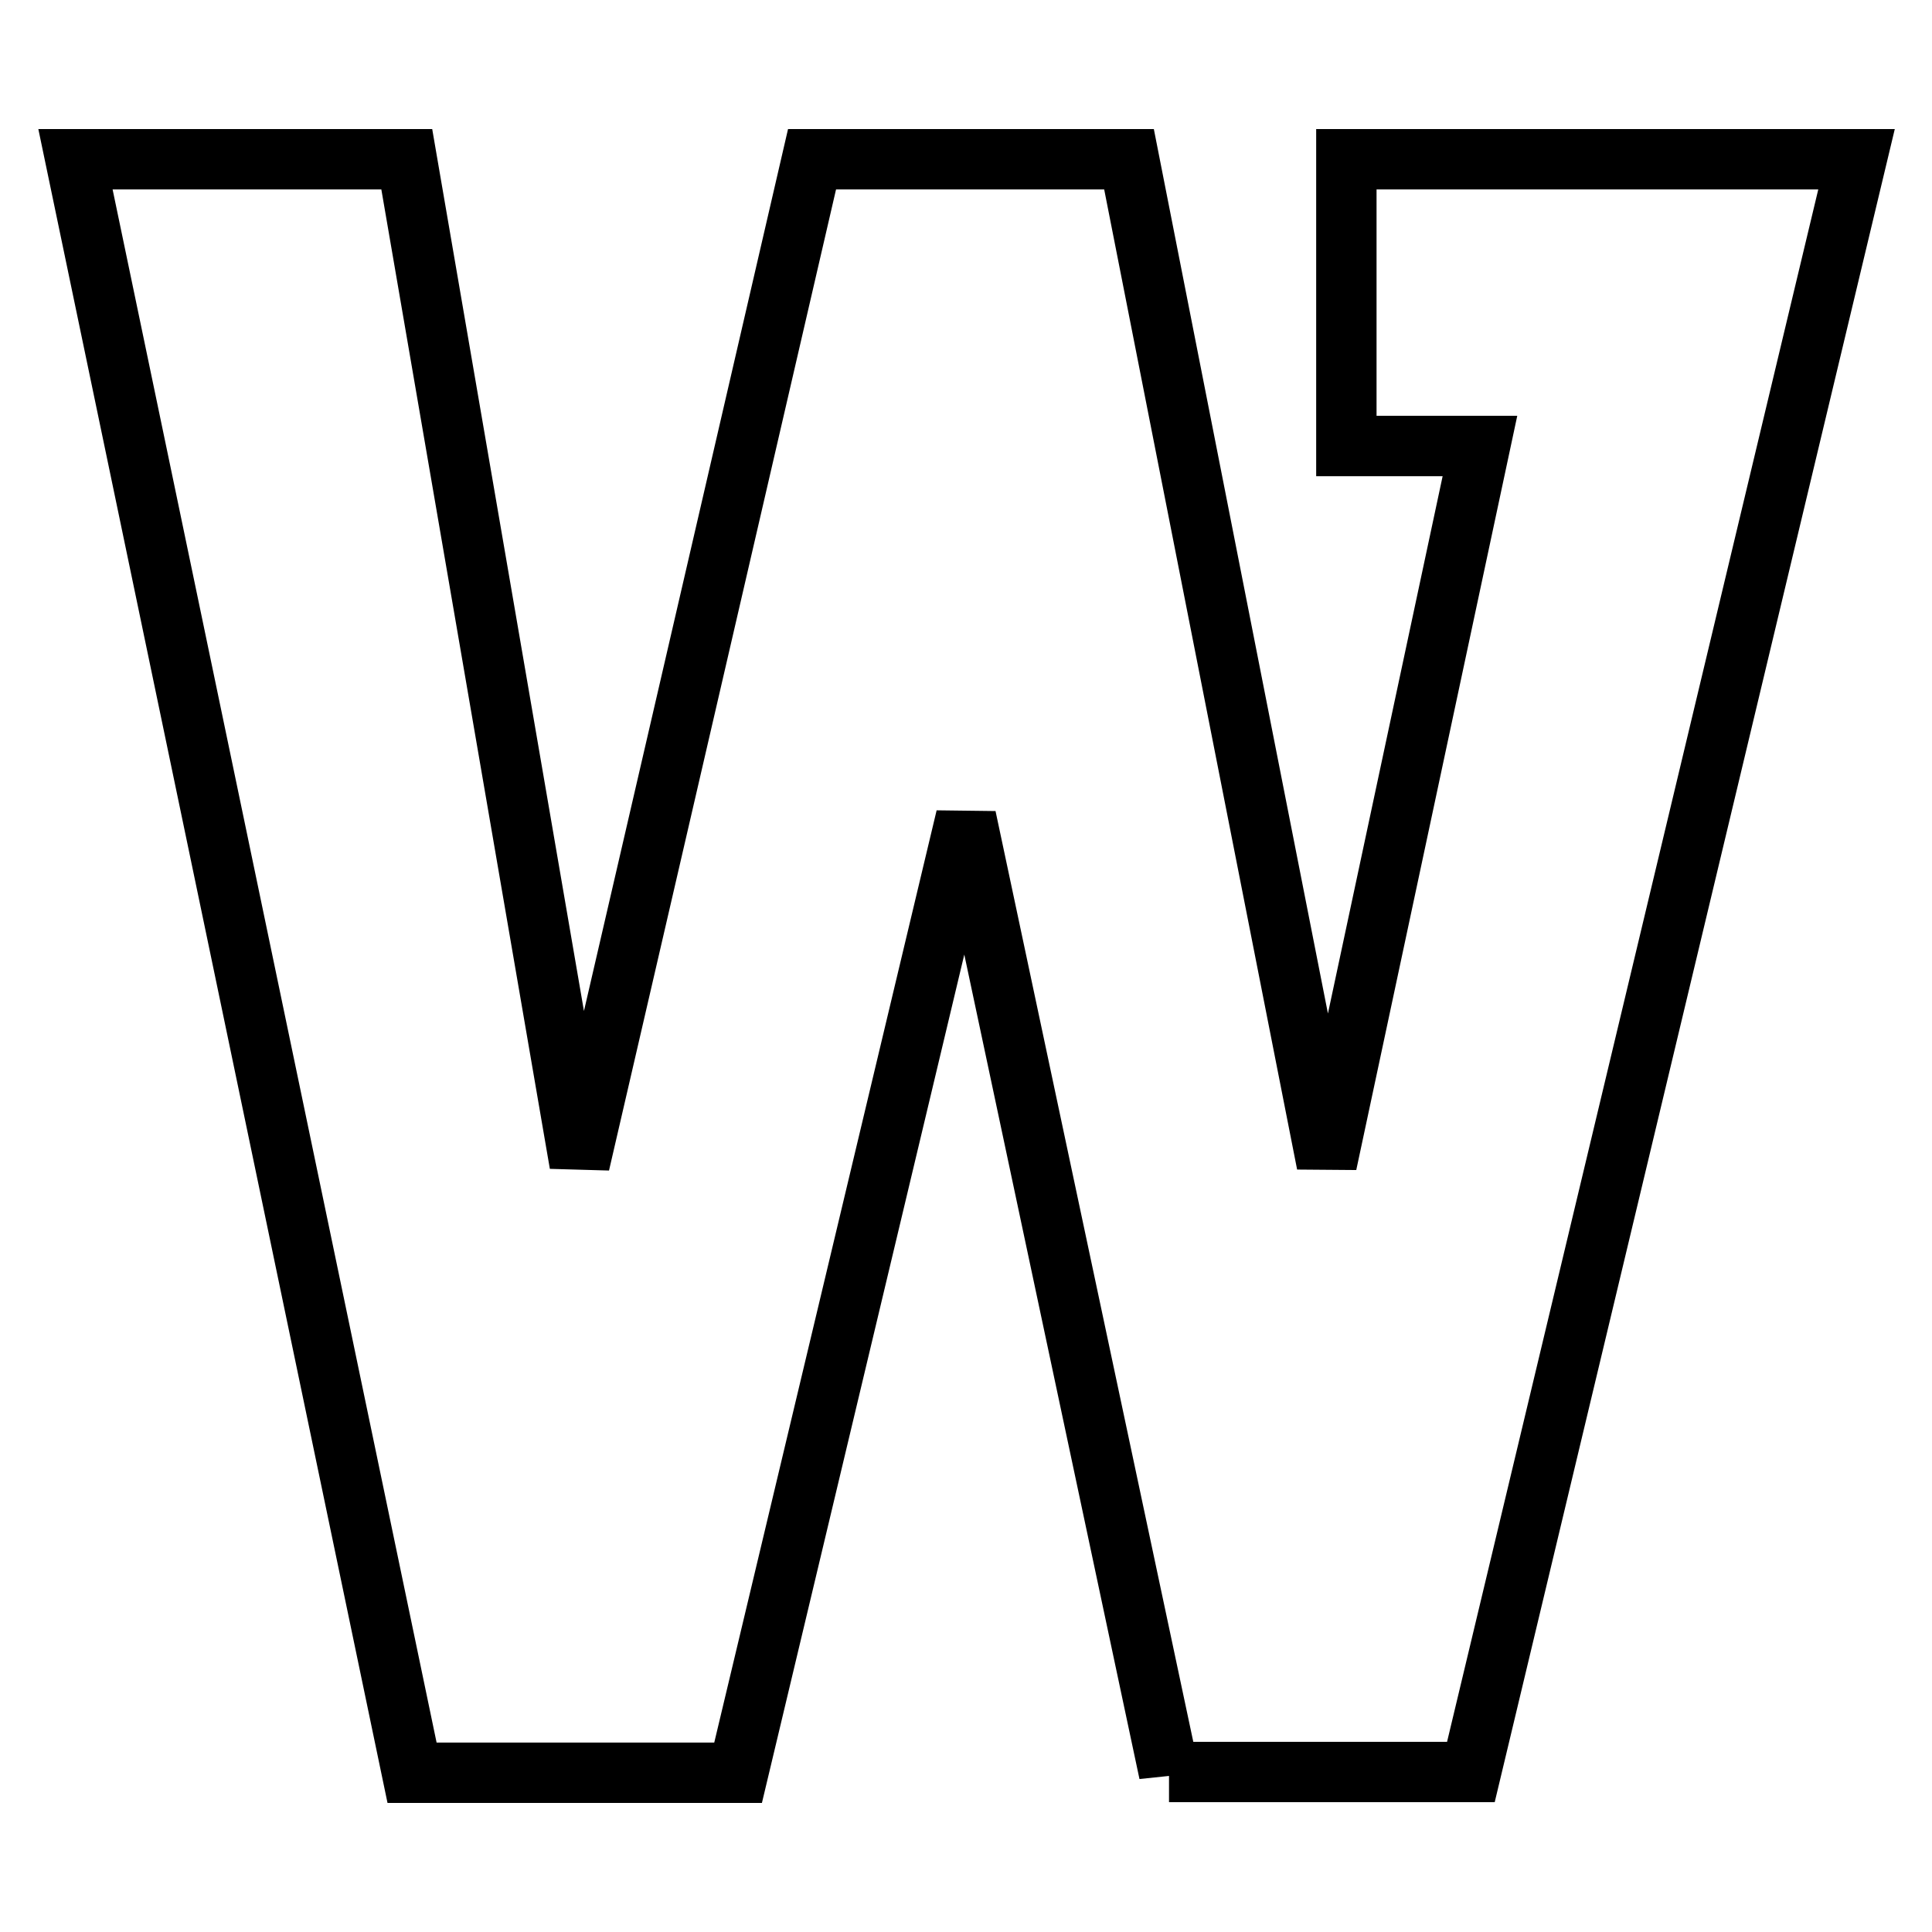
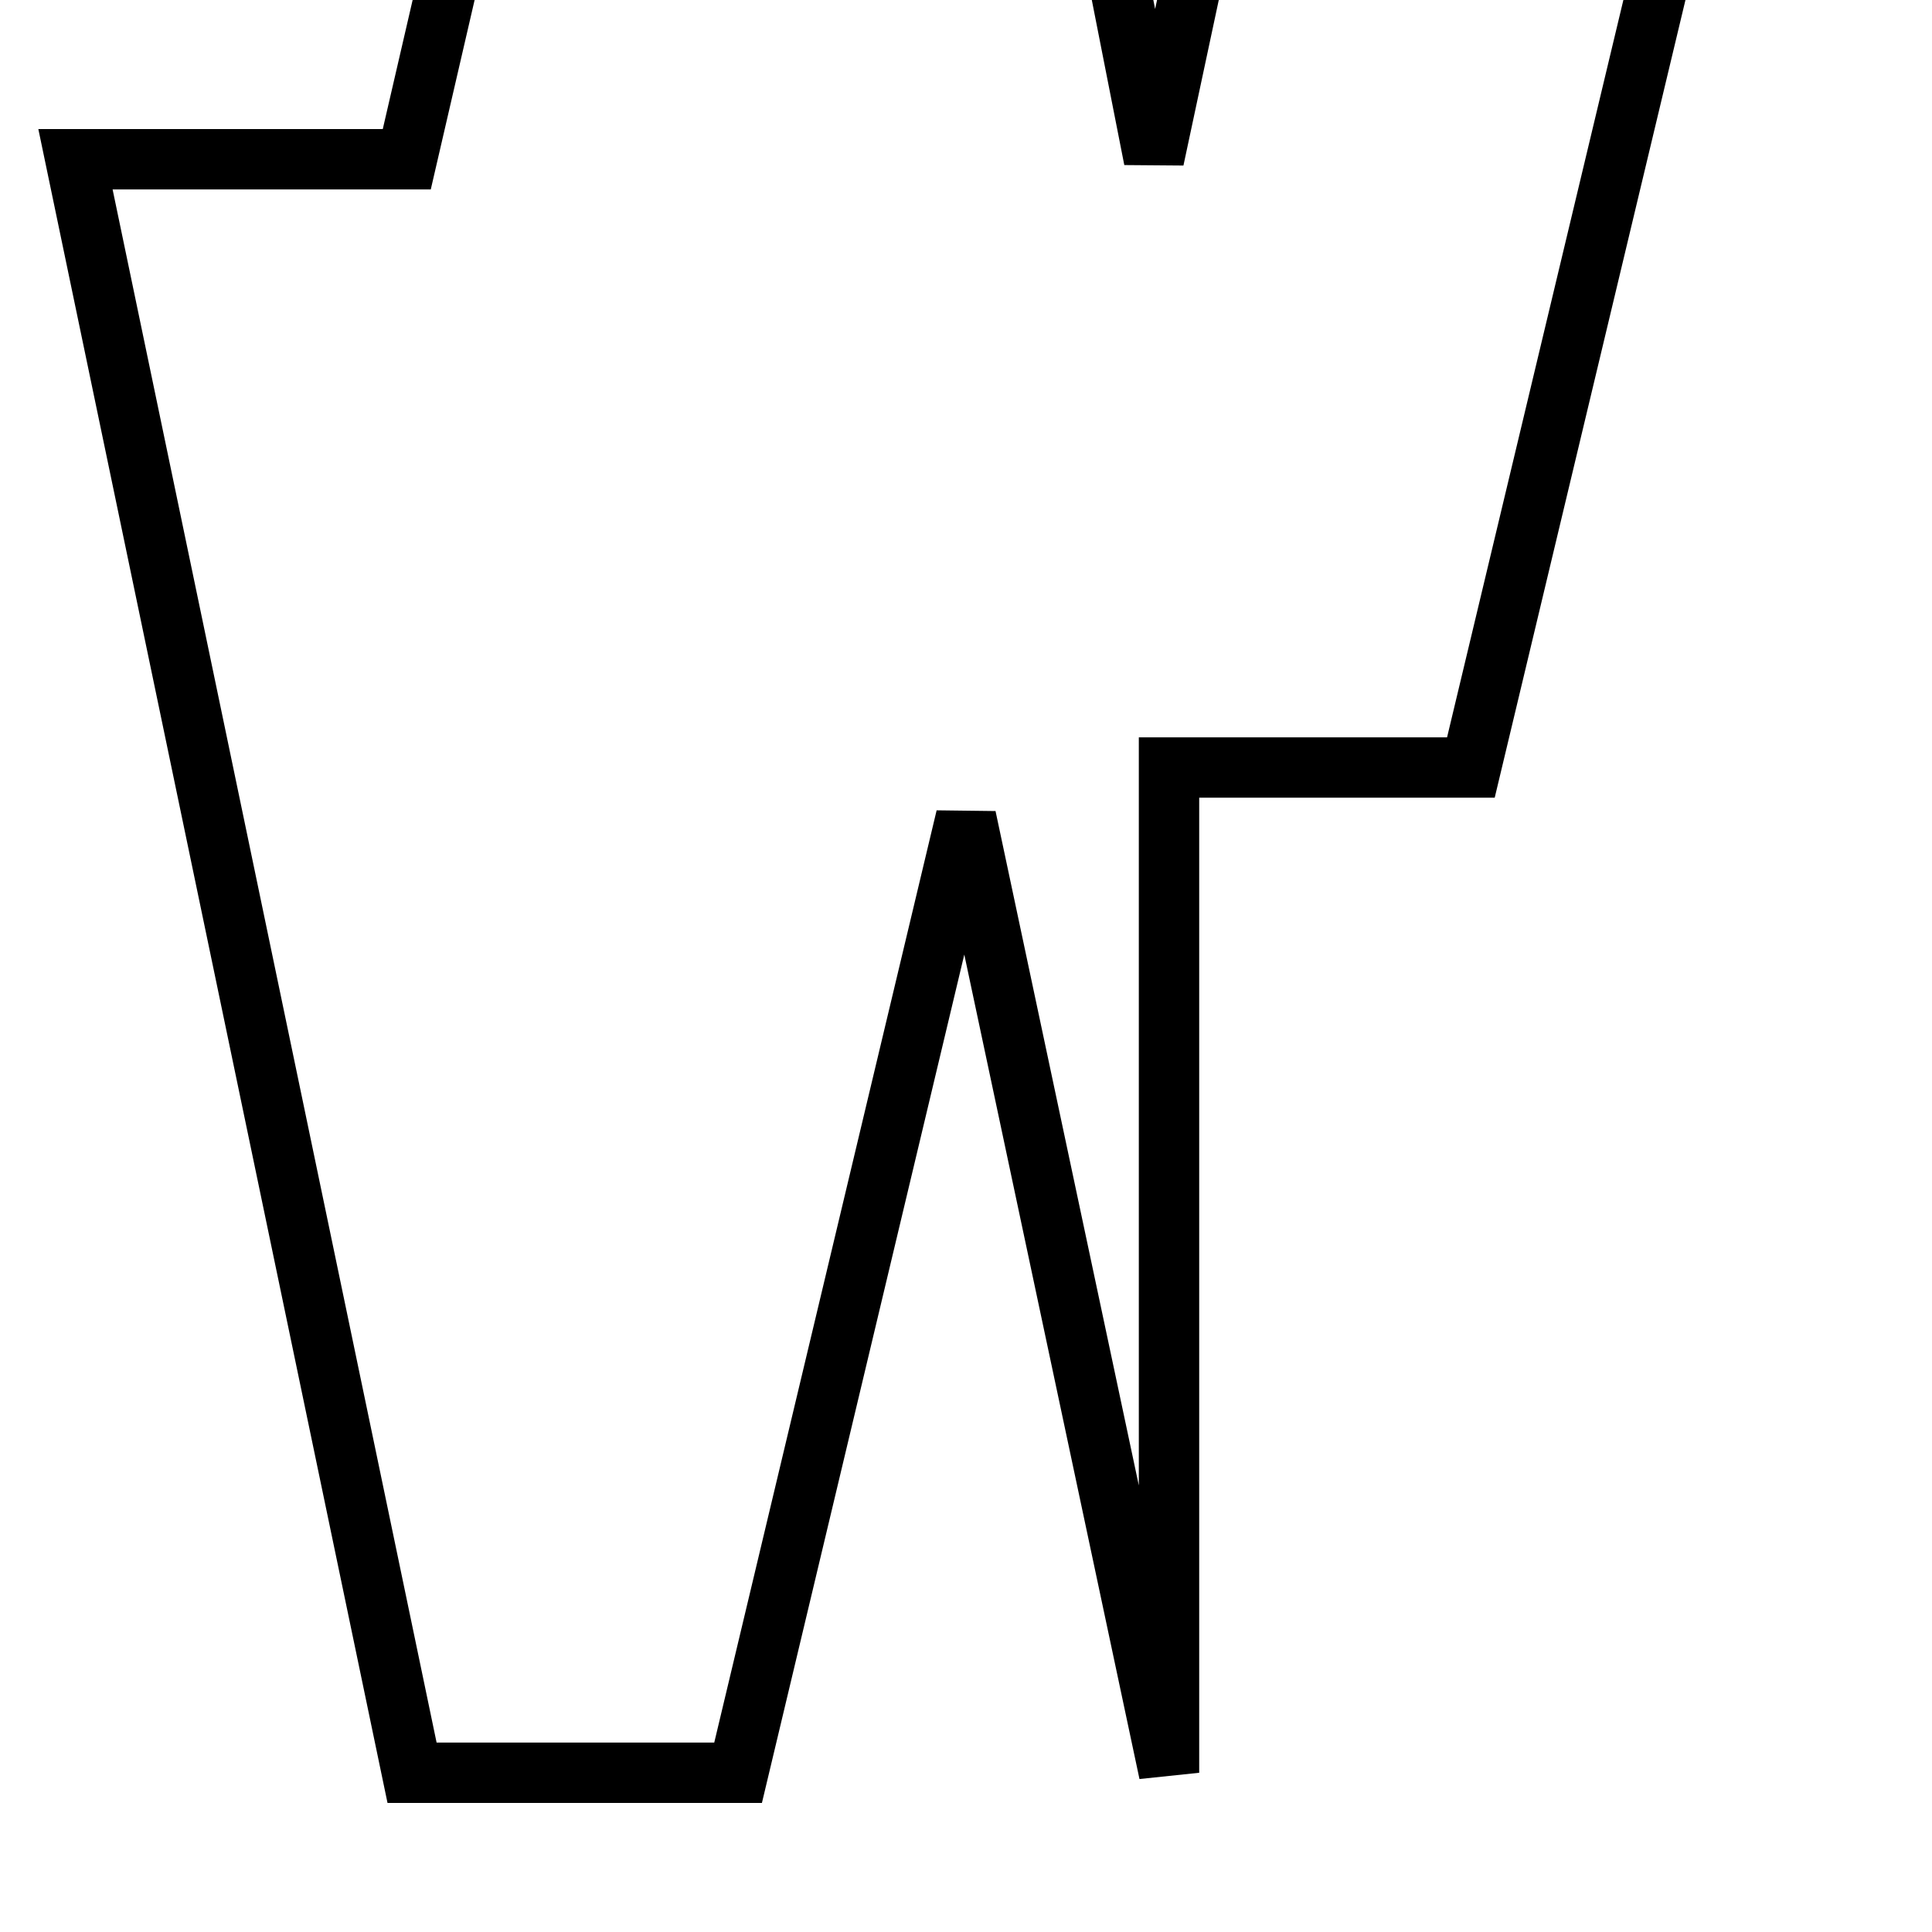
<svg xmlns="http://www.w3.org/2000/svg" version="1.1" x="0px" y="0px" viewBox="0 0 256 256" enable-background="new 0 0 256 256" xml:space="preserve">
  <g>
-     <path stroke-width="8" fill-opacity="0" stroke="#000000" d="M154.9,234.9L128,108.3L97.8,234.9H54.6L10,21.1h43.9l22.9,133.1l30.8-133.1h42l26.2,133.1l20.3-95.1h-17.7 v-38H246l-51.1,213.7H154.9z" />
+     <path stroke-width="8" fill-opacity="0" stroke="#000000" d="M154.9,234.9L128,108.3L97.8,234.9H54.6L10,21.1h43.9l30.8-133.1h42l26.2,133.1l20.3-95.1h-17.7 v-38H246l-51.1,213.7H154.9z" />
  </g>
</svg>